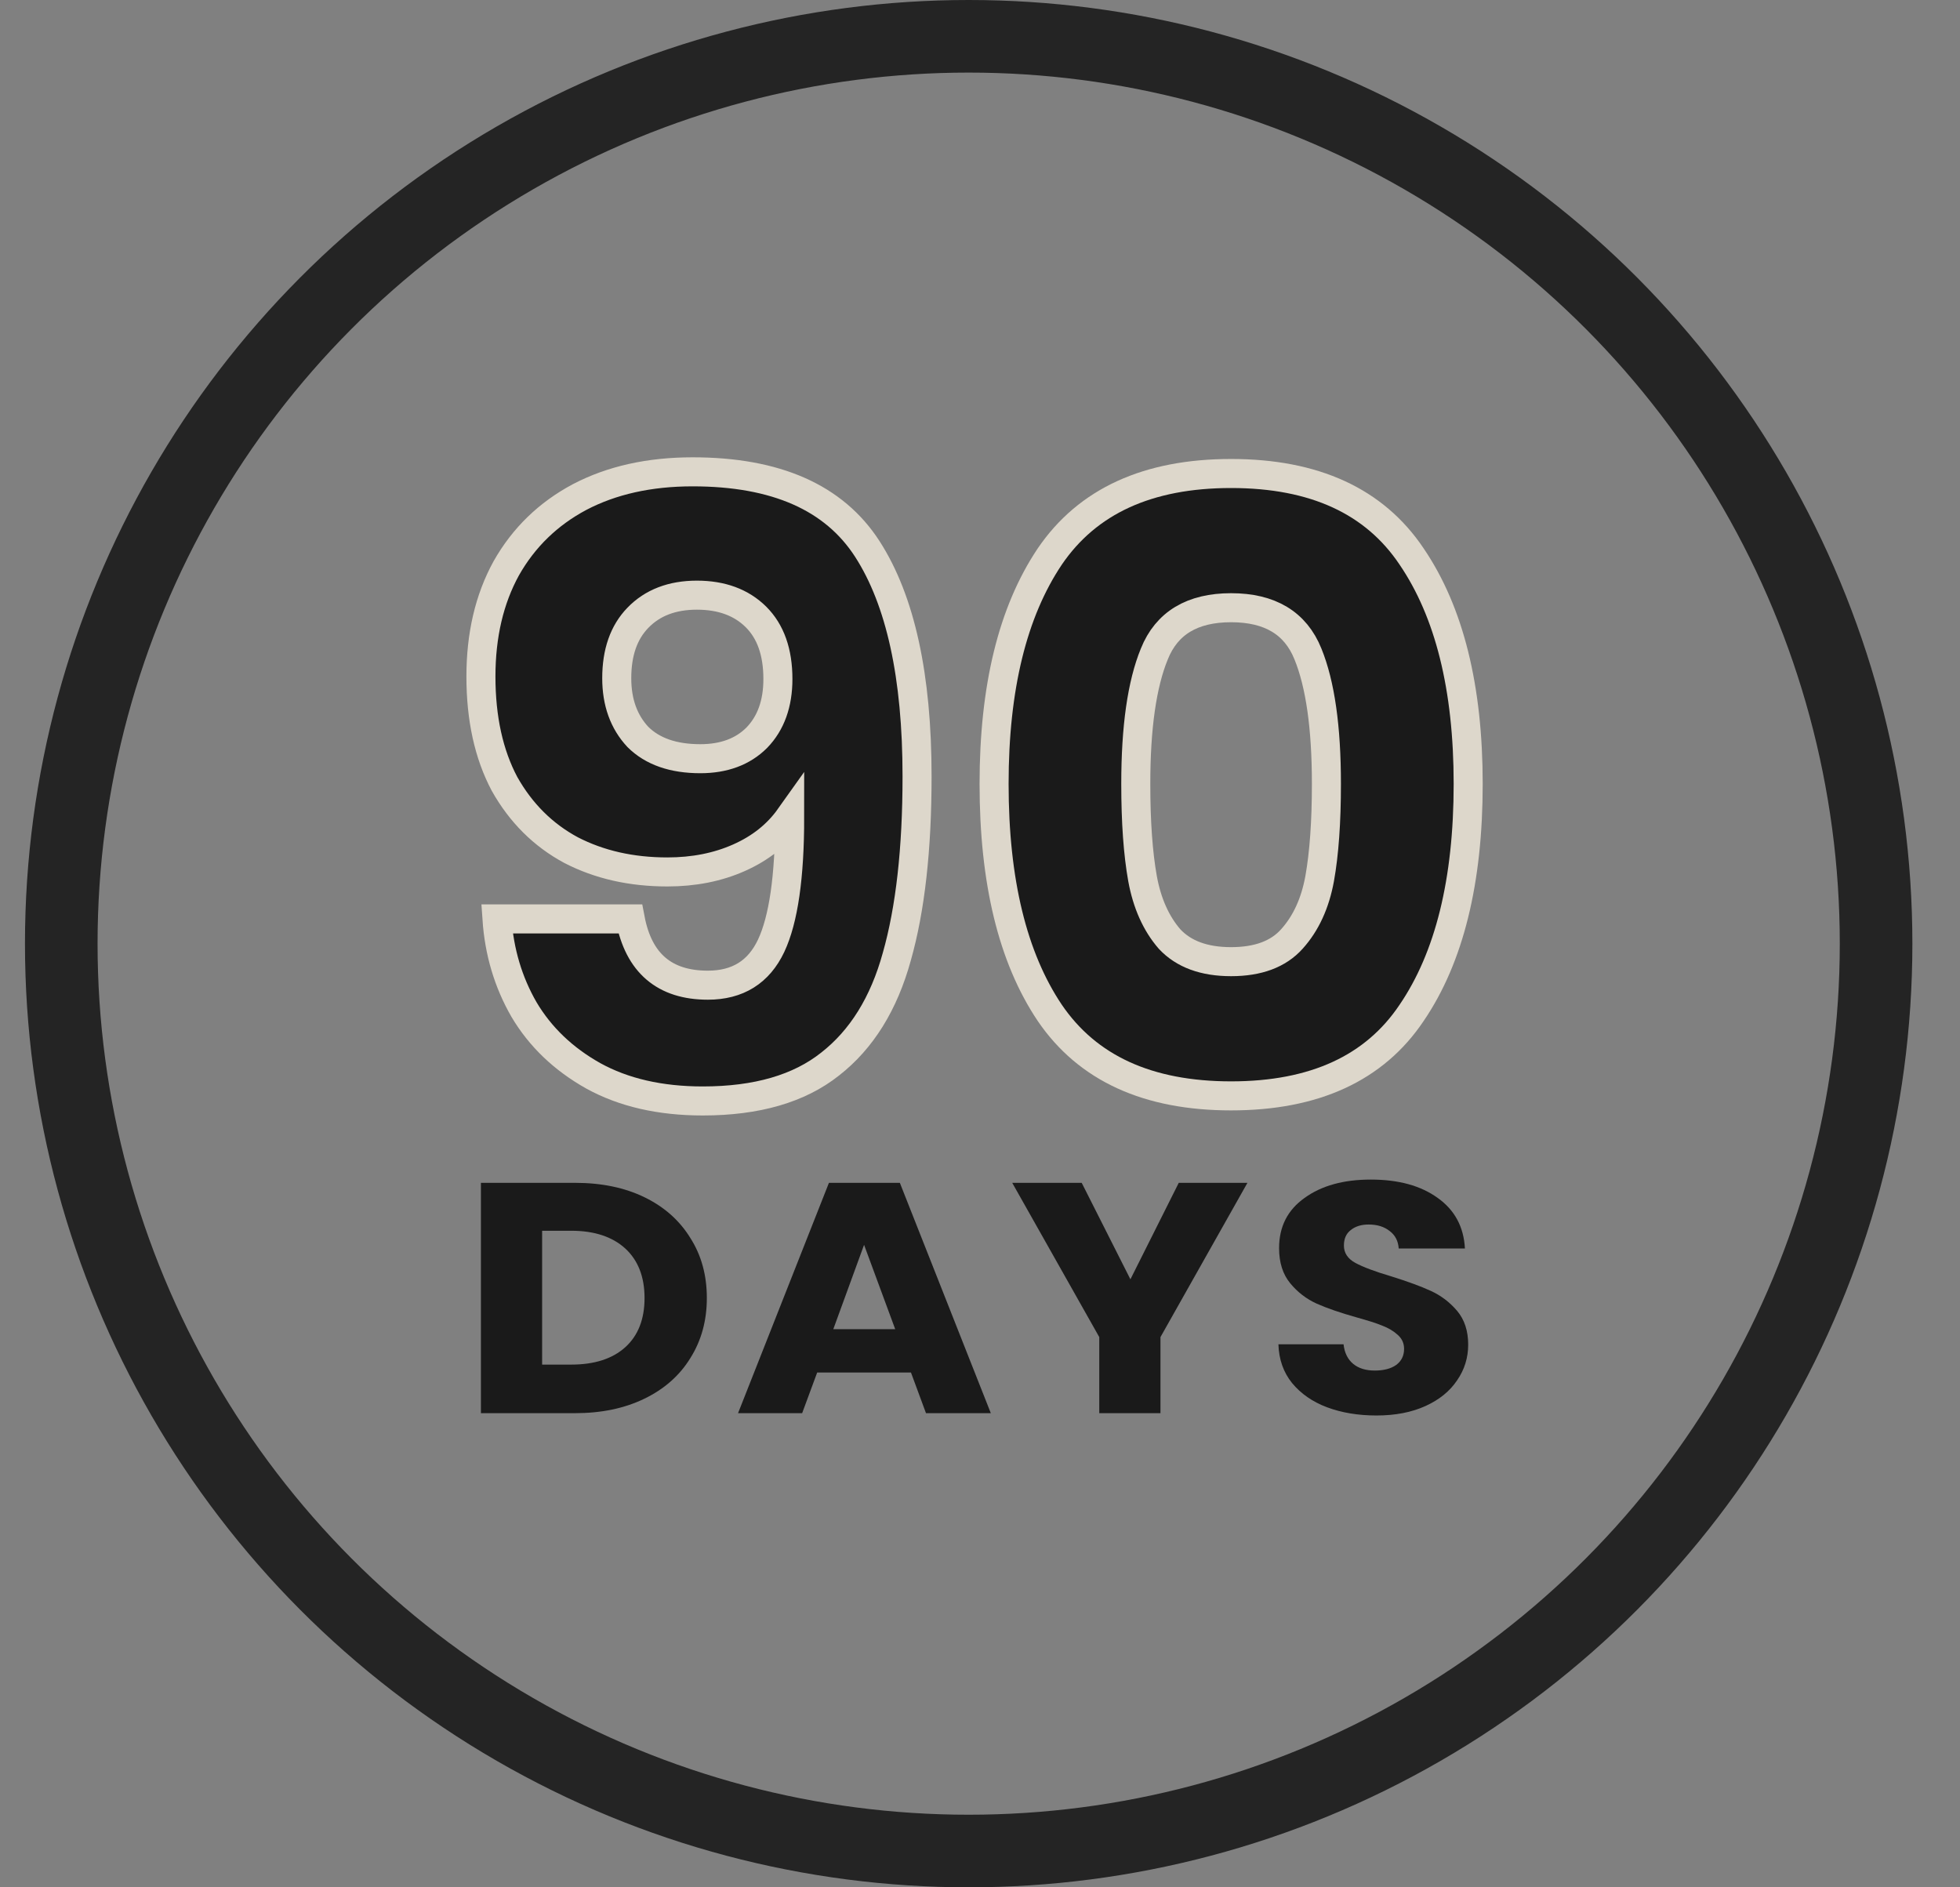
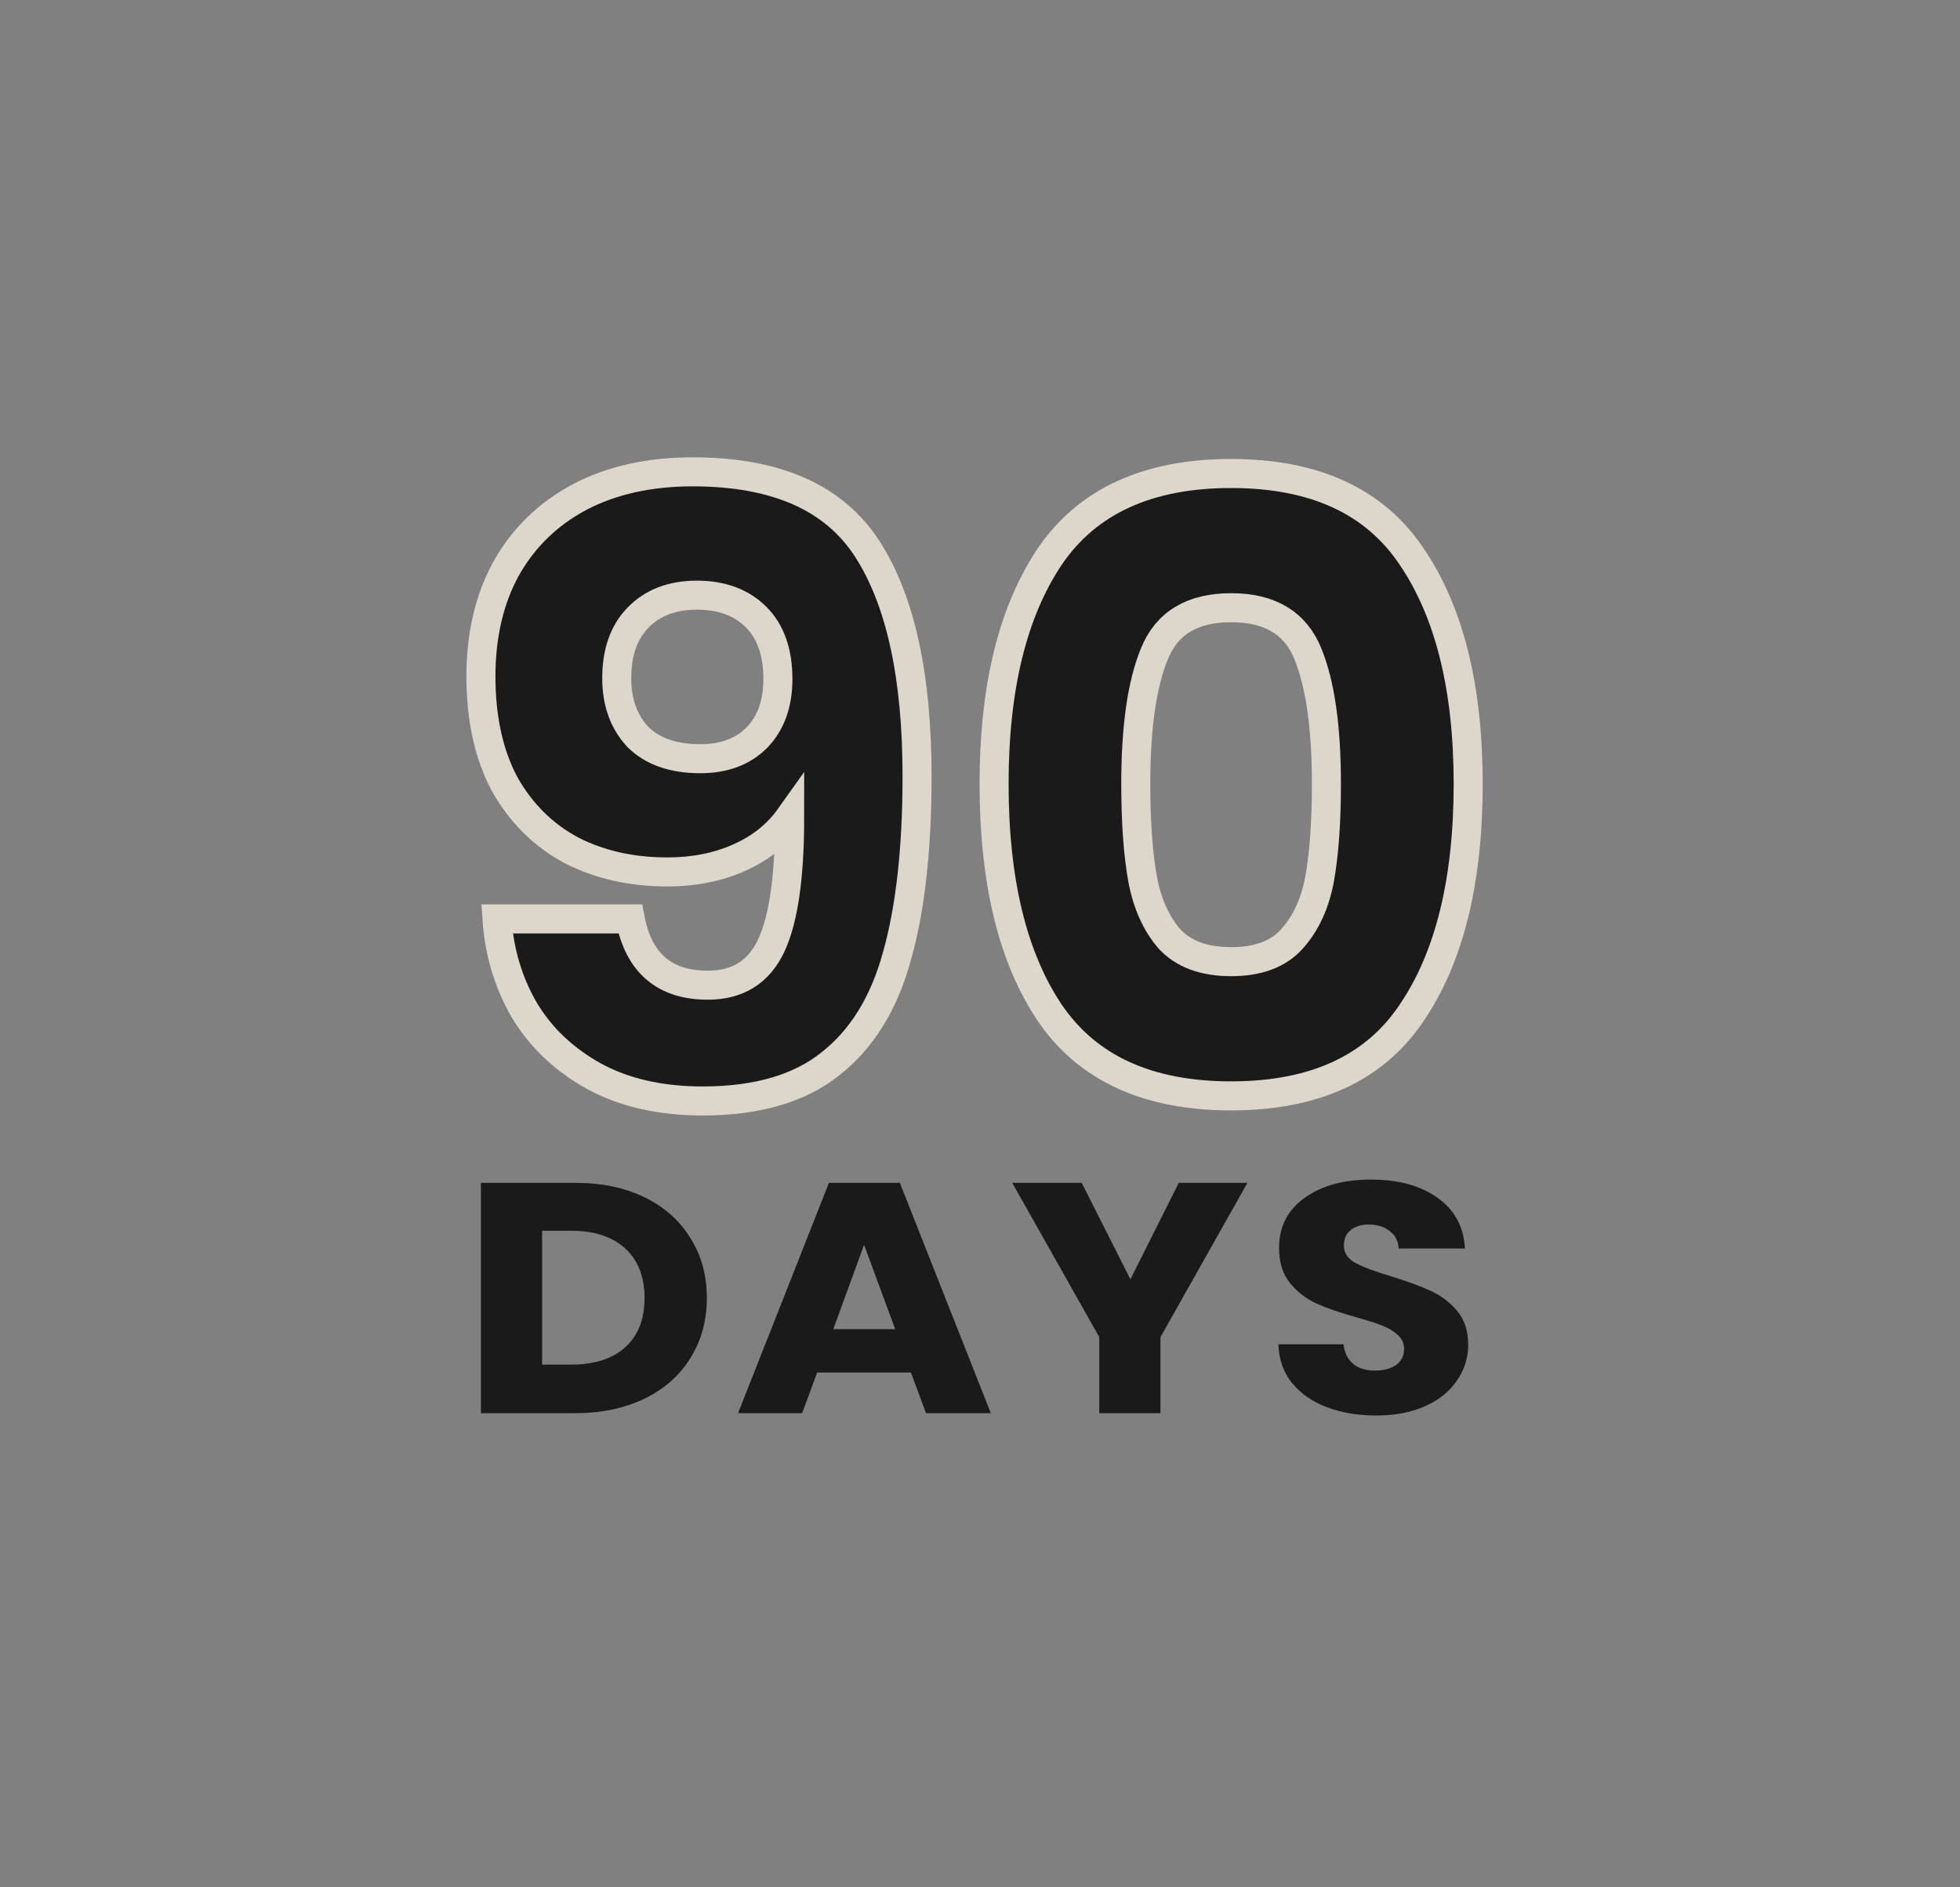
<svg xmlns="http://www.w3.org/2000/svg" fill="none" viewBox="0 0 27 26" height="26" width="27">
  <rect x="0" y="0" width="27" height="26" fill="#808080" stroke="none" />
  <g opacity="0.8">
-     <circle stroke="black" r="12.5" cy="13" cx="13.344" opacity="0.9" />
    <path fill="black" d="M8.682 12.659C8.798 13.268 9.155 13.572 9.751 13.572C10.162 13.572 10.452 13.391 10.623 13.029C10.793 12.667 10.878 12.078 10.878 11.261C10.708 11.5 10.476 11.685 10.181 11.816C9.887 11.947 9.557 12.012 9.193 12.012C8.697 12.012 8.256 11.912 7.868 11.712C7.481 11.504 7.175 11.199 6.95 10.799C6.733 10.39 6.625 9.897 6.625 9.32C6.625 8.749 6.741 8.253 6.974 7.829C7.214 7.405 7.551 7.078 7.985 6.847C8.426 6.616 8.945 6.5 9.542 6.5C10.689 6.5 11.491 6.854 11.948 7.563C12.405 8.272 12.633 9.316 12.633 10.695C12.633 11.696 12.54 12.524 12.354 13.179C12.176 13.826 11.87 14.319 11.436 14.658C11.01 14.997 10.425 15.167 9.681 15.167C9.093 15.167 8.589 15.051 8.171 14.82C7.76 14.589 7.442 14.285 7.218 13.907C7.001 13.53 6.877 13.114 6.846 12.659H8.682ZM9.647 10.452C9.972 10.452 10.232 10.356 10.425 10.163C10.619 9.963 10.716 9.693 10.716 9.354C10.716 8.984 10.615 8.699 10.414 8.499C10.212 8.299 9.941 8.199 9.6 8.199C9.259 8.199 8.988 8.303 8.787 8.511C8.593 8.711 8.496 8.988 8.496 9.343C8.496 9.674 8.593 9.944 8.787 10.152C8.988 10.352 9.275 10.452 9.647 10.452Z" />
    <path fill="black" d="M13.694 10.799C13.694 9.474 13.949 8.43 14.461 7.667C14.98 6.904 15.812 6.523 16.959 6.523C18.106 6.523 18.935 6.904 19.446 7.667C19.965 8.43 20.225 9.474 20.225 10.799C20.225 12.139 19.965 13.191 19.446 13.953C18.935 14.716 18.106 15.097 16.959 15.097C15.812 15.097 14.98 14.716 14.461 13.953C13.949 13.191 13.694 12.139 13.694 10.799ZM18.272 10.799C18.272 10.021 18.187 9.424 18.017 9.008C17.846 8.584 17.494 8.372 16.959 8.372C16.425 8.372 16.072 8.584 15.902 9.008C15.731 9.424 15.646 10.021 15.646 10.799C15.646 11.322 15.677 11.758 15.739 12.104C15.801 12.443 15.925 12.721 16.111 12.936C16.305 13.144 16.587 13.248 16.959 13.248C17.331 13.248 17.61 13.144 17.796 12.936C17.99 12.721 18.117 12.443 18.179 12.104C18.241 11.758 18.272 11.322 18.272 10.799Z" />
    <path stroke-width="0.4" stroke="#F4ECDD" d="M8.682 12.659C8.798 13.268 9.155 13.572 9.751 13.572C10.162 13.572 10.452 13.391 10.623 13.029C10.793 12.667 10.878 12.078 10.878 11.261C10.708 11.5 10.476 11.685 10.181 11.816C9.887 11.947 9.557 12.012 9.193 12.012C8.697 12.012 8.256 11.912 7.868 11.712C7.481 11.504 7.175 11.199 6.95 10.799C6.733 10.39 6.625 9.897 6.625 9.32C6.625 8.749 6.741 8.253 6.974 7.829C7.214 7.405 7.551 7.078 7.985 6.847C8.426 6.616 8.945 6.5 9.542 6.5C10.689 6.5 11.491 6.854 11.948 7.563C12.405 8.272 12.633 9.316 12.633 10.695C12.633 11.696 12.54 12.524 12.354 13.179C12.176 13.826 11.87 14.319 11.436 14.658C11.01 14.997 10.425 15.167 9.681 15.167C9.093 15.167 8.589 15.051 8.171 14.82C7.76 14.589 7.442 14.285 7.218 13.907C7.001 13.53 6.877 13.114 6.846 12.659H8.682ZM9.647 10.452C9.972 10.452 10.232 10.356 10.425 10.163C10.619 9.963 10.716 9.693 10.716 9.354C10.716 8.984 10.615 8.699 10.414 8.499C10.212 8.299 9.941 8.199 9.6 8.199C9.259 8.199 8.988 8.303 8.787 8.511C8.593 8.711 8.496 8.988 8.496 9.343C8.496 9.674 8.593 9.944 8.787 10.152C8.988 10.352 9.275 10.452 9.647 10.452Z" />
    <path stroke-width="0.4" stroke="#F4ECDD" d="M13.694 10.799C13.694 9.474 13.949 8.43 14.461 7.667C14.98 6.904 15.812 6.523 16.959 6.523C18.106 6.523 18.935 6.904 19.446 7.667C19.965 8.43 20.225 9.474 20.225 10.799C20.225 12.139 19.965 13.191 19.446 13.953C18.935 14.716 18.106 15.097 16.959 15.097C15.812 15.097 14.98 14.716 14.461 13.953C13.949 13.191 13.694 12.139 13.694 10.799ZM18.272 10.799C18.272 10.021 18.187 9.424 18.017 9.008C17.846 8.584 17.494 8.372 16.959 8.372C16.425 8.372 16.072 8.584 15.902 9.008C15.731 9.424 15.646 10.021 15.646 10.799C15.646 11.322 15.677 11.758 15.739 12.104C15.801 12.443 15.925 12.721 16.111 12.936C16.305 13.144 16.587 13.248 16.959 13.248C17.331 13.248 17.61 13.144 17.796 12.936C17.99 12.721 18.117 12.443 18.179 12.104C18.241 11.758 18.272 11.322 18.272 10.799Z" />
    <path fill="black" d="M7.922 16.295C8.287 16.295 8.606 16.361 8.879 16.494C9.152 16.627 9.362 16.814 9.51 17.055C9.662 17.293 9.737 17.568 9.737 17.882C9.737 18.192 9.662 18.468 9.51 18.709C9.362 18.95 9.15 19.137 8.874 19.27C8.601 19.402 8.284 19.468 7.922 19.468H6.625V16.295H7.922ZM7.868 18.799C8.187 18.799 8.435 18.72 8.613 18.56C8.79 18.4 8.879 18.174 8.879 17.882C8.879 17.59 8.79 17.362 8.613 17.199C8.435 17.037 8.187 16.955 7.868 16.955H7.468V18.799H7.868Z" />
    <path fill="black" d="M12.549 18.908H11.257L11.05 19.468H10.167L11.419 16.295H12.396L13.649 19.468H12.756L12.549 18.908ZM12.332 18.311L11.903 17.149L11.479 18.311H12.332Z" />
    <path fill="black" d="M17.184 16.295L15.986 18.42V19.468H15.143V18.42L13.944 16.295H14.901L15.572 17.624L16.238 16.295H17.184Z" />
    <path fill="black" d="M18.962 19.5C18.709 19.5 18.482 19.462 18.281 19.387C18.081 19.312 17.92 19.2 17.798 19.052C17.68 18.905 17.617 18.727 17.611 18.519H18.508C18.521 18.637 18.566 18.727 18.642 18.79C18.717 18.851 18.816 18.881 18.937 18.881C19.062 18.881 19.161 18.855 19.233 18.804C19.306 18.75 19.342 18.676 19.342 18.582C19.342 18.504 19.312 18.439 19.253 18.388C19.197 18.337 19.127 18.295 19.041 18.262C18.959 18.228 18.84 18.191 18.686 18.148C18.462 18.085 18.28 18.022 18.138 17.959C17.997 17.895 17.875 17.802 17.773 17.678C17.672 17.555 17.62 17.394 17.62 17.195C17.62 16.899 17.737 16.669 17.971 16.503C18.204 16.334 18.508 16.25 18.883 16.25C19.265 16.25 19.572 16.334 19.805 16.503C20.039 16.669 20.164 16.901 20.18 17.199H19.268C19.261 17.097 19.22 17.017 19.145 16.96C19.069 16.899 18.972 16.869 18.854 16.869C18.752 16.869 18.669 16.895 18.607 16.946C18.544 16.994 18.513 17.065 18.513 17.159C18.513 17.261 18.566 17.341 18.671 17.398C18.776 17.455 18.941 17.517 19.164 17.583C19.388 17.653 19.569 17.719 19.707 17.782C19.848 17.846 19.97 17.938 20.072 18.058C20.174 18.179 20.225 18.334 20.225 18.524C20.225 18.704 20.174 18.869 20.072 19.016C19.973 19.164 19.829 19.282 19.638 19.369C19.447 19.456 19.222 19.5 18.962 19.5Z" />
  </g>
</svg>